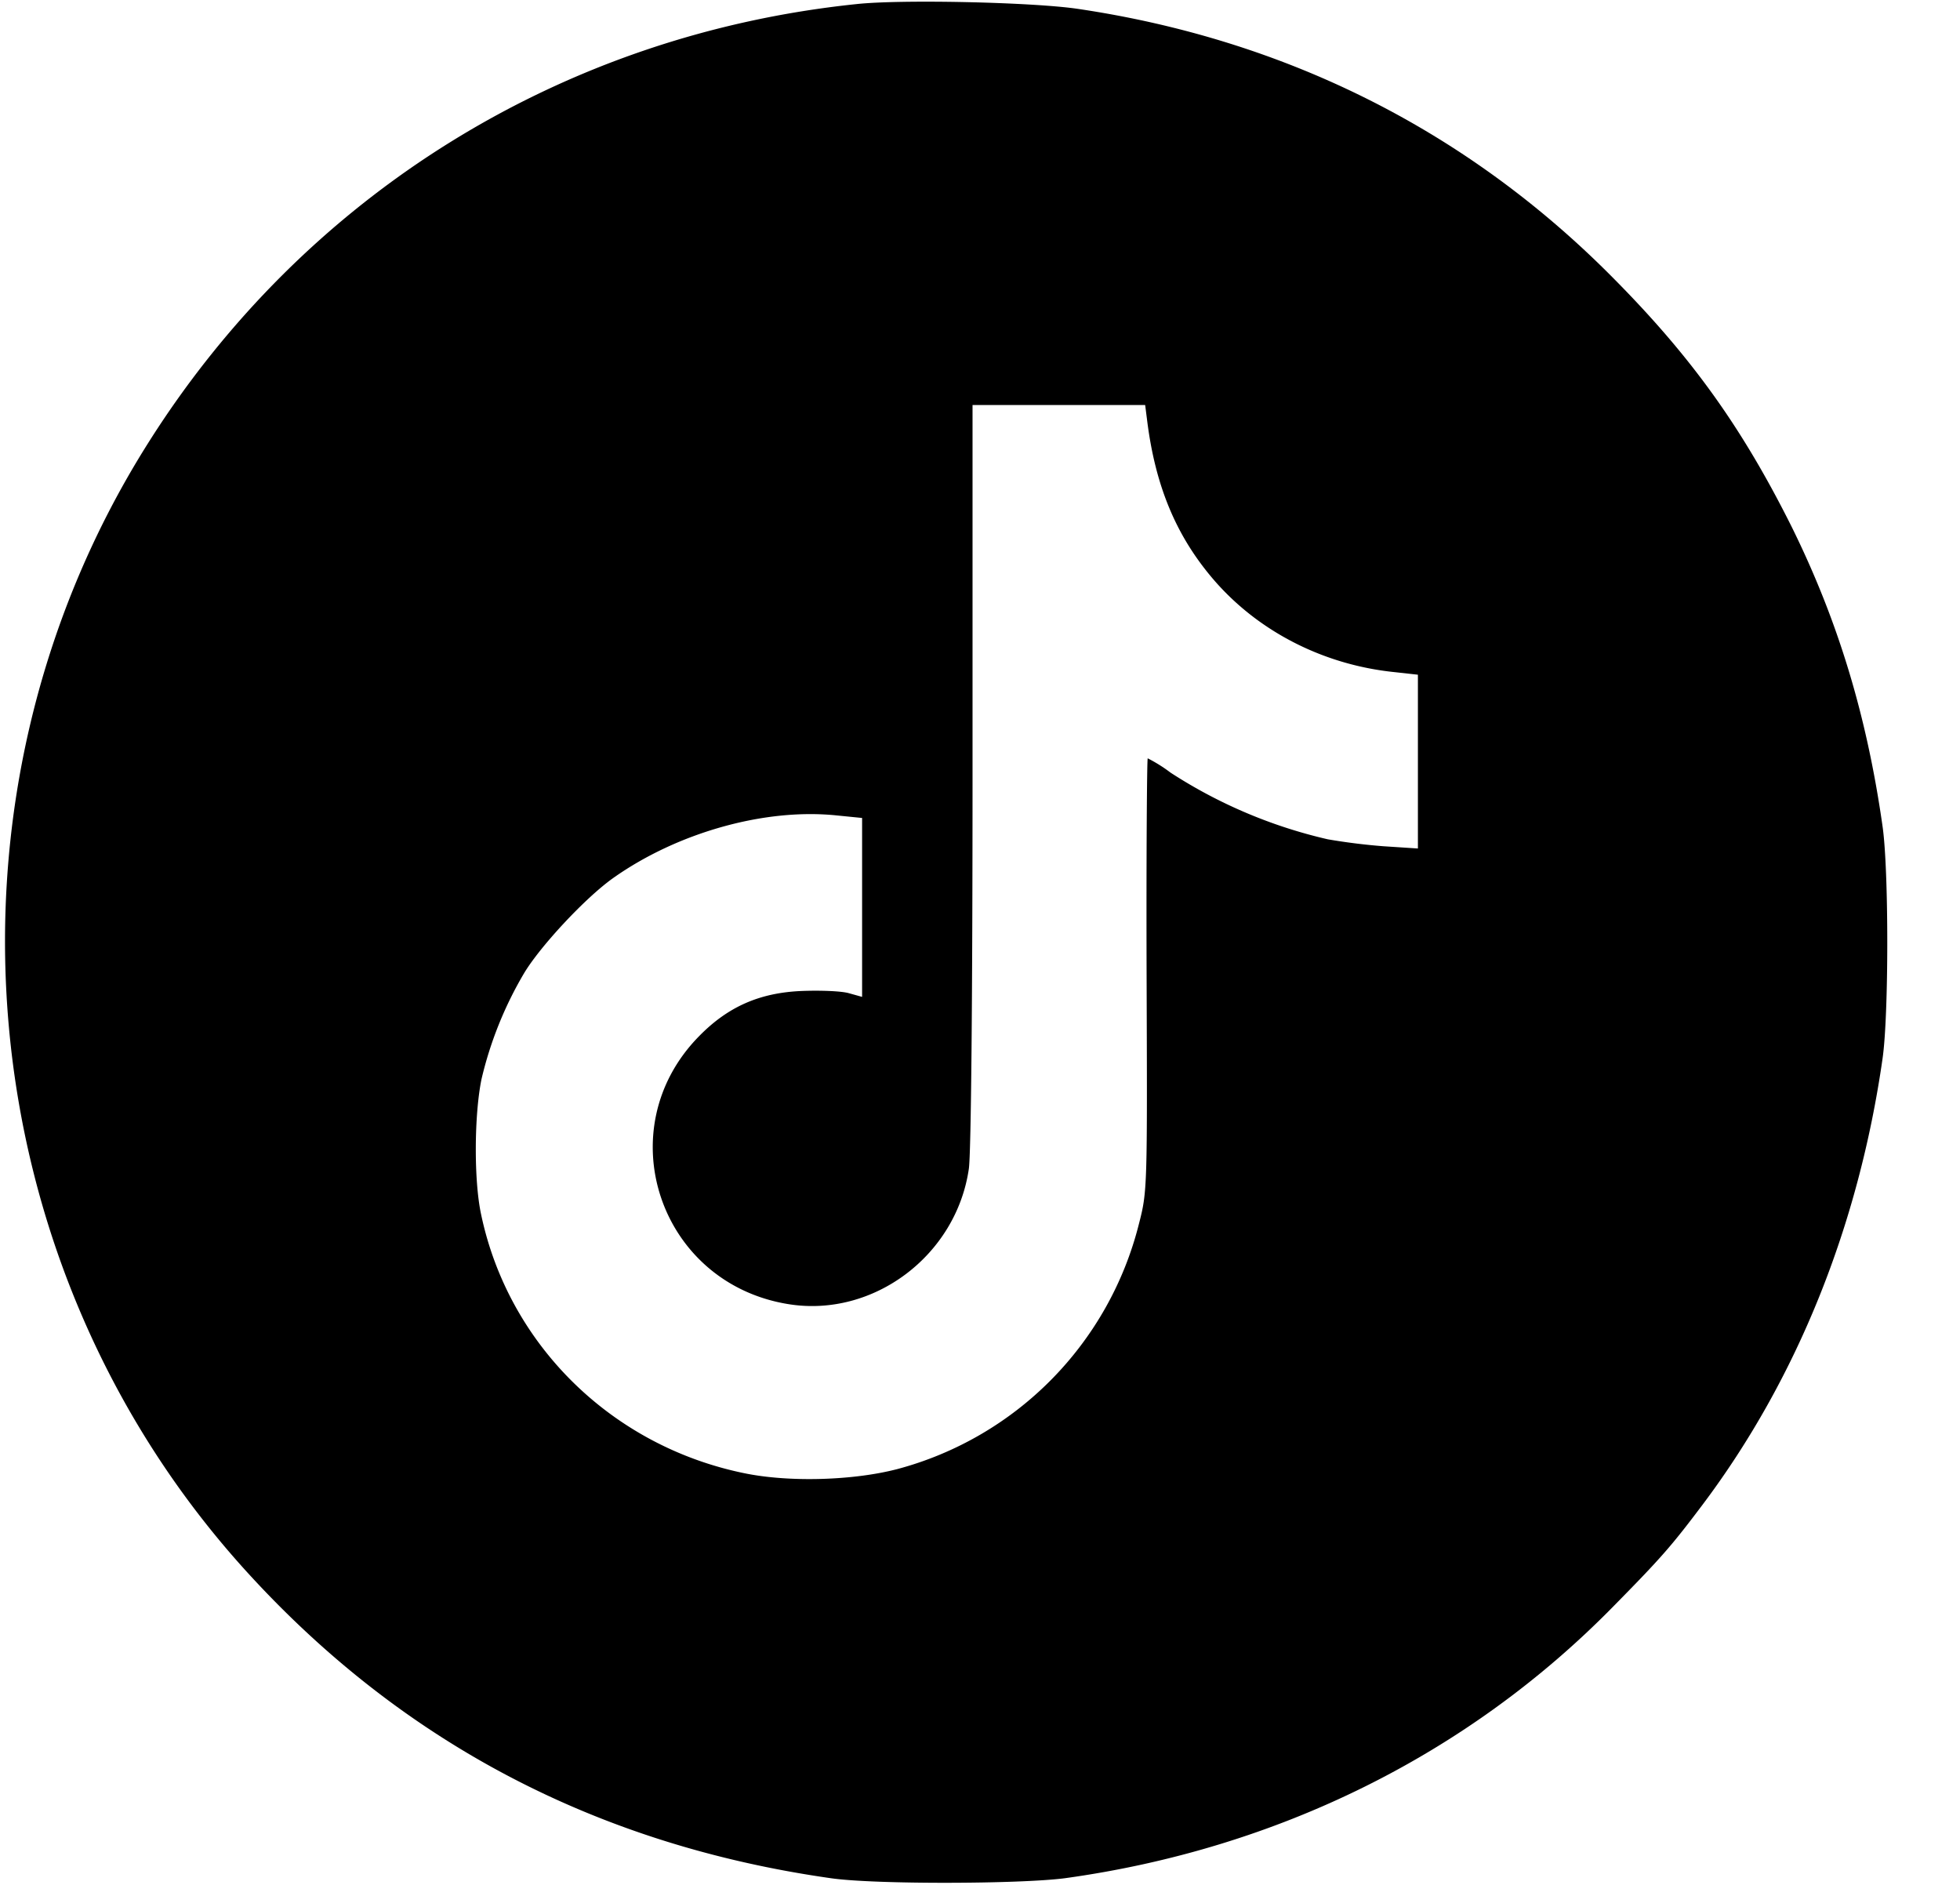
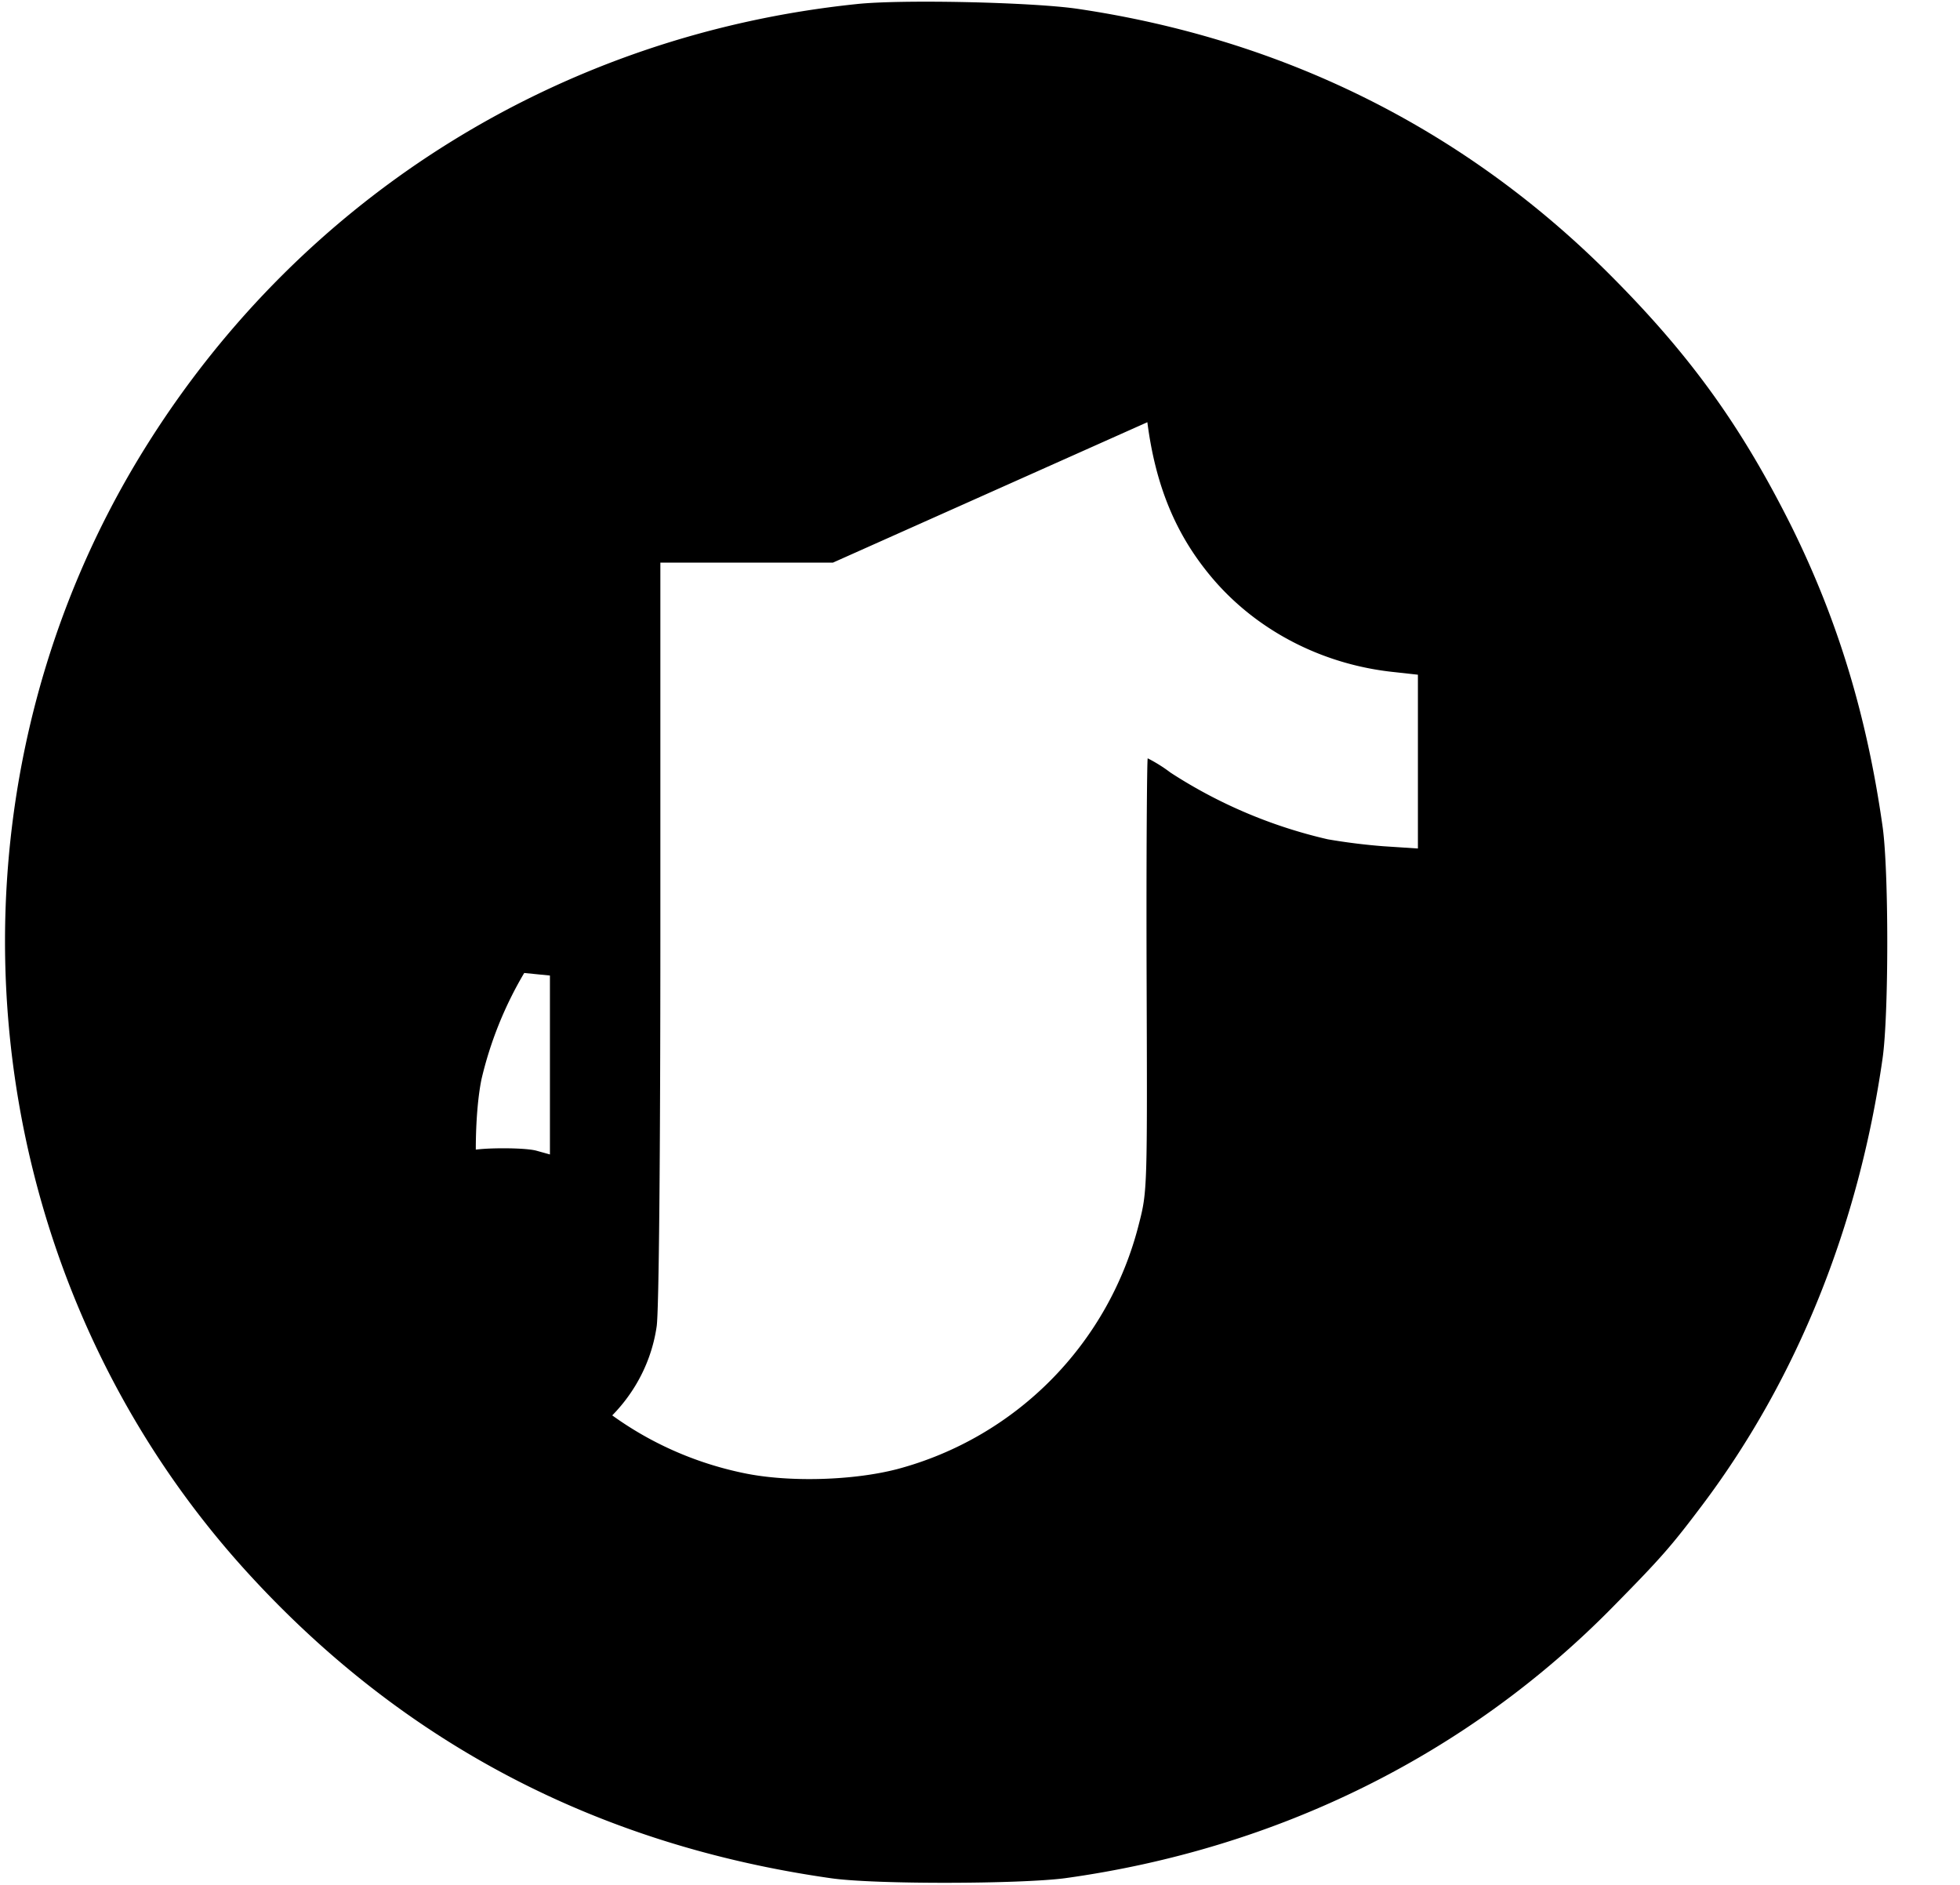
<svg xmlns="http://www.w3.org/2000/svg" width="26" height="25" viewBox="0 0 26 25" fill="none">
-   <path d="M11.364.054c-3.906.405-7.33 2.53-9.41 5.84-2.948 4.686-2.396 10.883 1.33 14.965q3.096 3.393 7.74 4.053c.575.083 2.494.078 3.1 0 2.827-.39 5.356-1.645 7.28-3.608.635-.645.767-.796 1.186-1.353 1.25-1.665 2.066-3.696 2.383-5.913.083-.576.083-2.5 0-3.076-.21-1.48-.596-2.74-1.206-3.975-.654-1.308-1.318-2.24-2.358-3.29-1.929-1.954-4.341-3.17-7.115-3.58-.6-.088-2.333-.127-2.93-.063M15.22 5.6c.108.835.371 1.474.83 2.03.596.724 1.485 1.187 2.452 1.285l.307.034v2.305l-.459-.03a8 8 0 0 1-.737-.092 6.5 6.5 0 0 1-2.085-.884 2 2 0 0 0-.303-.19c-.01 0-.02 1.289-.015 2.866.01 2.842.01 2.876-.102 3.31a4.5 4.5 0 0 1-3.208 3.252c-.586.152-1.436.176-2.026.054-1.763-.361-3.13-1.709-3.492-3.433-.097-.449-.092-1.318.005-1.792a5 5 0 0 1 .567-1.41c.215-.357.81-.997 1.181-1.26.85-.601 2.007-.928 2.96-.83l.341.034v2.373l-.18-.05c-.103-.028-.381-.038-.626-.028-.556.024-.976.21-1.357.6-1.216 1.236-.527 3.286 1.196 3.555 1.123.176 2.217-.65 2.383-1.797.03-.205.049-2.27.049-5.24v-4.89h2.29z" fill="#000" />
+   <path d="M11.364.054c-3.906.405-7.33 2.53-9.41 5.84-2.948 4.686-2.396 10.883 1.33 14.965q3.096 3.393 7.74 4.053c.575.083 2.494.078 3.1 0 2.827-.39 5.356-1.645 7.28-3.608.635-.645.767-.796 1.186-1.353 1.25-1.665 2.066-3.696 2.383-5.913.083-.576.083-2.5 0-3.076-.21-1.48-.596-2.74-1.206-3.975-.654-1.308-1.318-2.24-2.358-3.29-1.929-1.954-4.341-3.17-7.115-3.58-.6-.088-2.333-.127-2.93-.063M15.22 5.6c.108.835.371 1.474.83 2.03.596.724 1.485 1.187 2.452 1.285l.307.034v2.305l-.459-.03a8 8 0 0 1-.737-.092 6.5 6.5 0 0 1-2.085-.884 2 2 0 0 0-.303-.19c-.01 0-.02 1.289-.015 2.866.01 2.842.01 2.876-.102 3.31a4.5 4.5 0 0 1-3.208 3.252c-.586.152-1.436.176-2.026.054-1.763-.361-3.13-1.709-3.492-3.433-.097-.449-.092-1.318.005-1.792a5 5 0 0 1 .567-1.41l.341.034v2.373l-.18-.05c-.103-.028-.381-.038-.626-.028-.556.024-.976.21-1.357.6-1.216 1.236-.527 3.286 1.196 3.555 1.123.176 2.217-.65 2.383-1.797.03-.205.049-2.27.049-5.24v-4.89h2.29z" fill="#000" />
</svg>